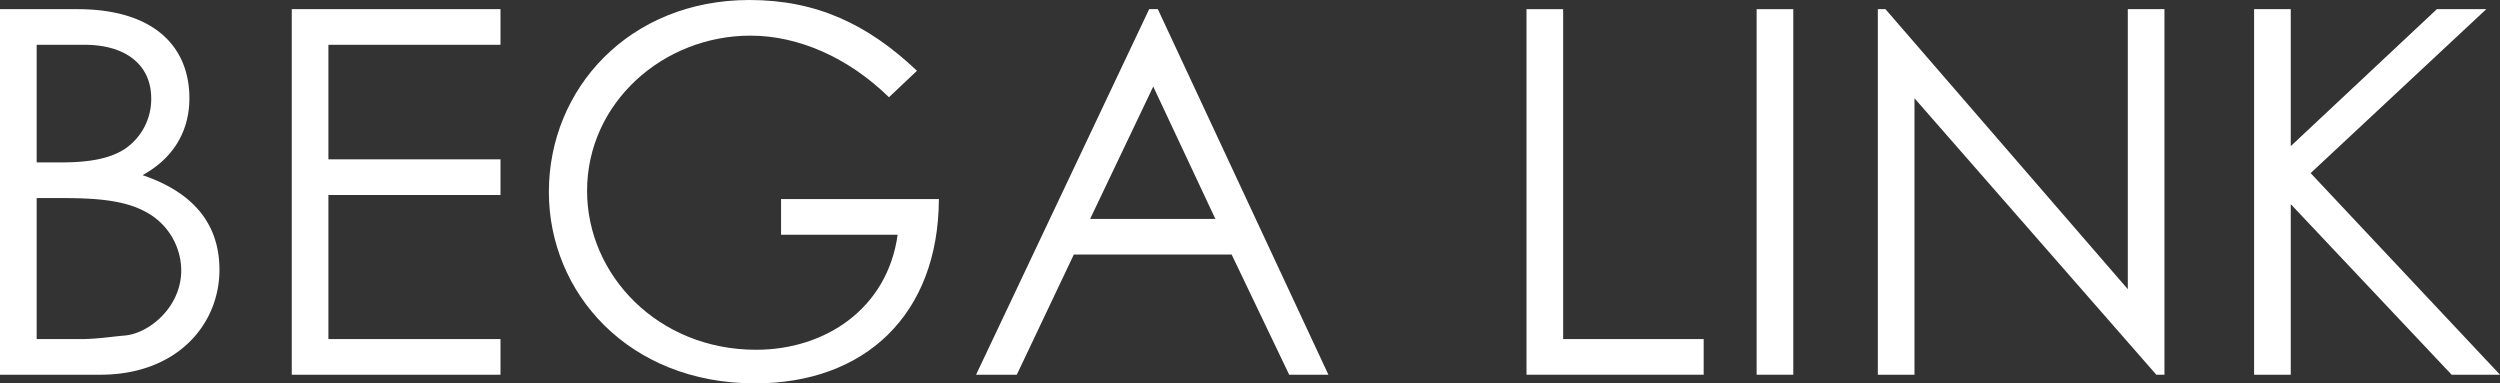
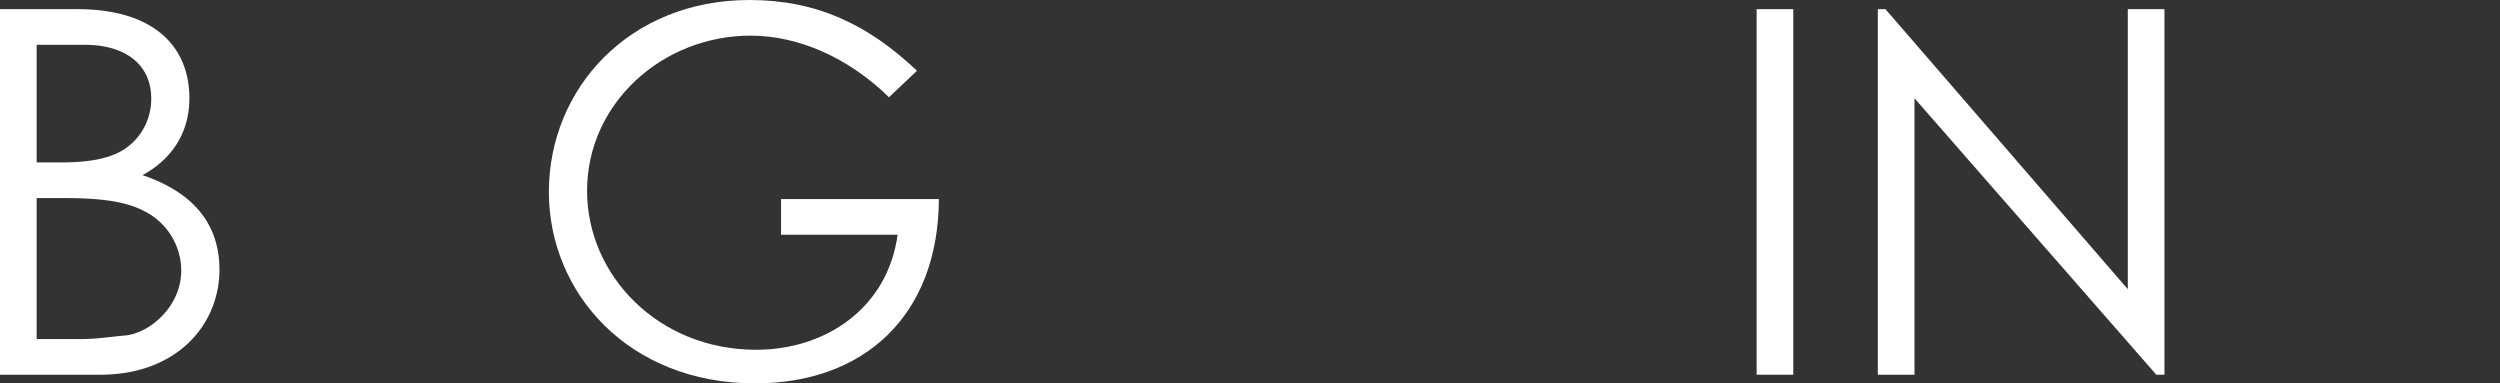
<svg xmlns="http://www.w3.org/2000/svg" width="516.467" height="79.2" viewBox="0 0 516.467 79.2">
  <rect x="0" y="0" width="516.467" height="79.2" fill="#333333" stroke="none" />
  <g id="グループ_4917" data-name="グループ 4917" transform="translate(-432.035 -642.701)">
    <path id="パス_1628" data-name="パス 1628" d="M432.035,719.336V643.818h15.988c15.881,0,23.139,7.783,23.139,18.406,0,6.627-3.156,12.3-9.676,15.883,10.518,3.575,15.883,10.1,15.883,19.564,0,11.252-8.73,21.665-24.613,21.665Zm7.573-43.859h5.049c5.68,0,10.1-.736,13.252-2.841a12.432,12.432,0,0,0,5.364-10.412c0-6.732-5.049-11.044-13.779-11.044h-9.886Zm0,36.5h9.151c3.261,0,6.522-.526,9.045-.735,5.049-.422,11.674-5.891,11.674-13.464a13.8,13.8,0,0,0-7.363-12.095c-4.417-2.418-10.307-2.84-17.354-2.84h-5.154Z" transform="translate(0 0.776)" fill="#fff" />
-     <path id="パス_1629" data-name="パス 1629" d="M467.6,643.818H510.72v7.362H475.169v23.665H510.72v7.363H475.169v29.765H510.72v7.362H467.6Z" transform="translate(24.71 0.776)" fill="#fff" />
    <path id="パス_1630" data-name="パス 1630" d="M579.507,683.826c-.107,23.98-15.357,38.075-37.972,38.075-26.189,0-42.6-18.722-42.6-39.548,0-21.352,16.618-39.652,41.441-39.652,13.883,0,24.508,5.049,34.6,14.619L569.2,662.79c-8.52-8.309-18.829-12.726-28.61-12.726-18.091,0-33.763,13.882-33.763,32.08,0,17.354,14.62,32.814,34.92,32.814,14.306,0,27.136-8.518,29.24-23.77H546.9v-7.363Z" transform="translate(46.489 0)" fill="#fff" />
-     <path id="パス_1631" data-name="パス 1631" d="M588.557,643.818l35.237,75.518h-8.1l-11.885-24.823H571.2l-11.779,24.823h-8.415l35.76-75.518Zm-.947,15.986-13.04,27.346h25.874Z" transform="translate(82.671 0.776)" fill="#fff" />
-     <path id="パス_1632" data-name="パス 1632" d="M618.1,643.818h7.573v68.156H654.7v7.362H618.1Z" transform="translate(129.29 0.776)" fill="#fff" />
    <path id="パス_1633" data-name="パス 1633" d="M646.15,643.818h7.573v75.518H646.15Z" transform="translate(148.782 0.776)" fill="#fff" />
    <path id="パス_1634" data-name="パス 1634" d="M660.922,719.336V643.818H662.5l50.065,57.848V643.818h7.573v75.518h-1.683l-49.96-57.112v57.112Z" transform="translate(159.047 0.776)" fill="#fff" />
-     <path id="パス_1635" data-name="パス 1635" d="M706.785,643.818h7.575v28.294l30.184-28.294h10.205l-36.287,33.869,39.126,41.65h-9.993L714.36,684.1v35.235h-7.575Z" transform="translate(190.916 0.776)" fill="#fff" />
  </g>
</svg>